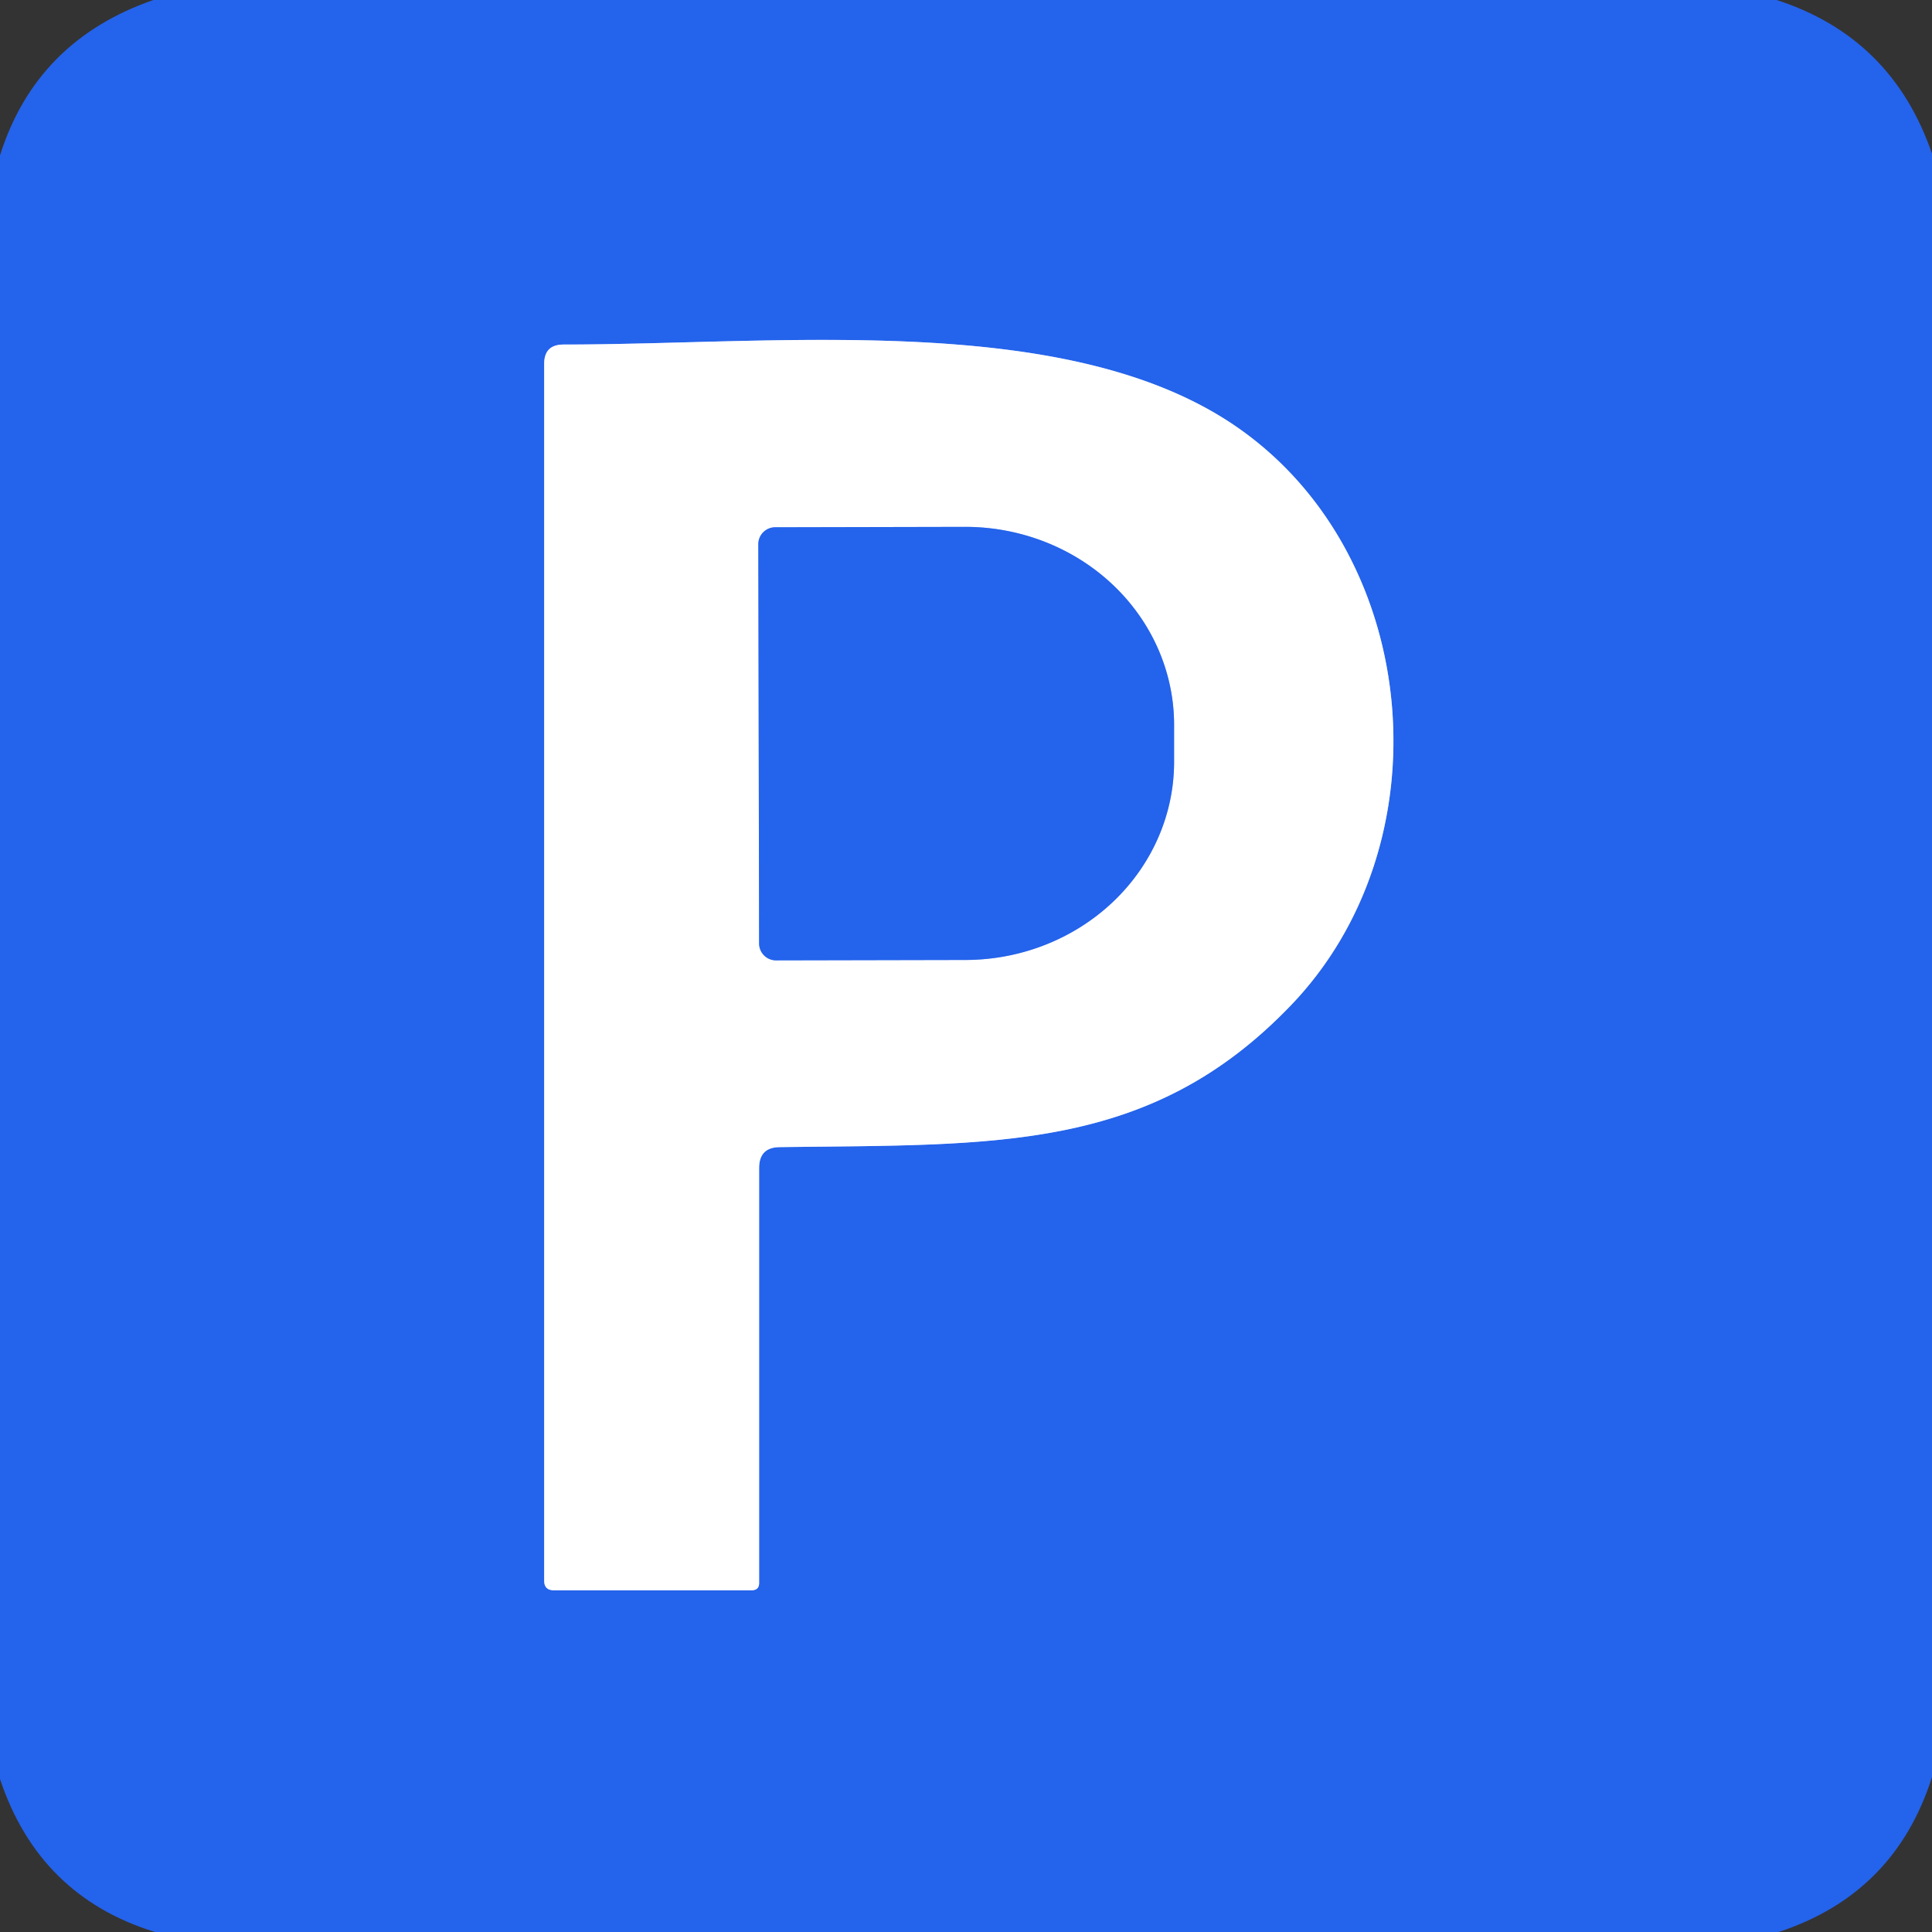
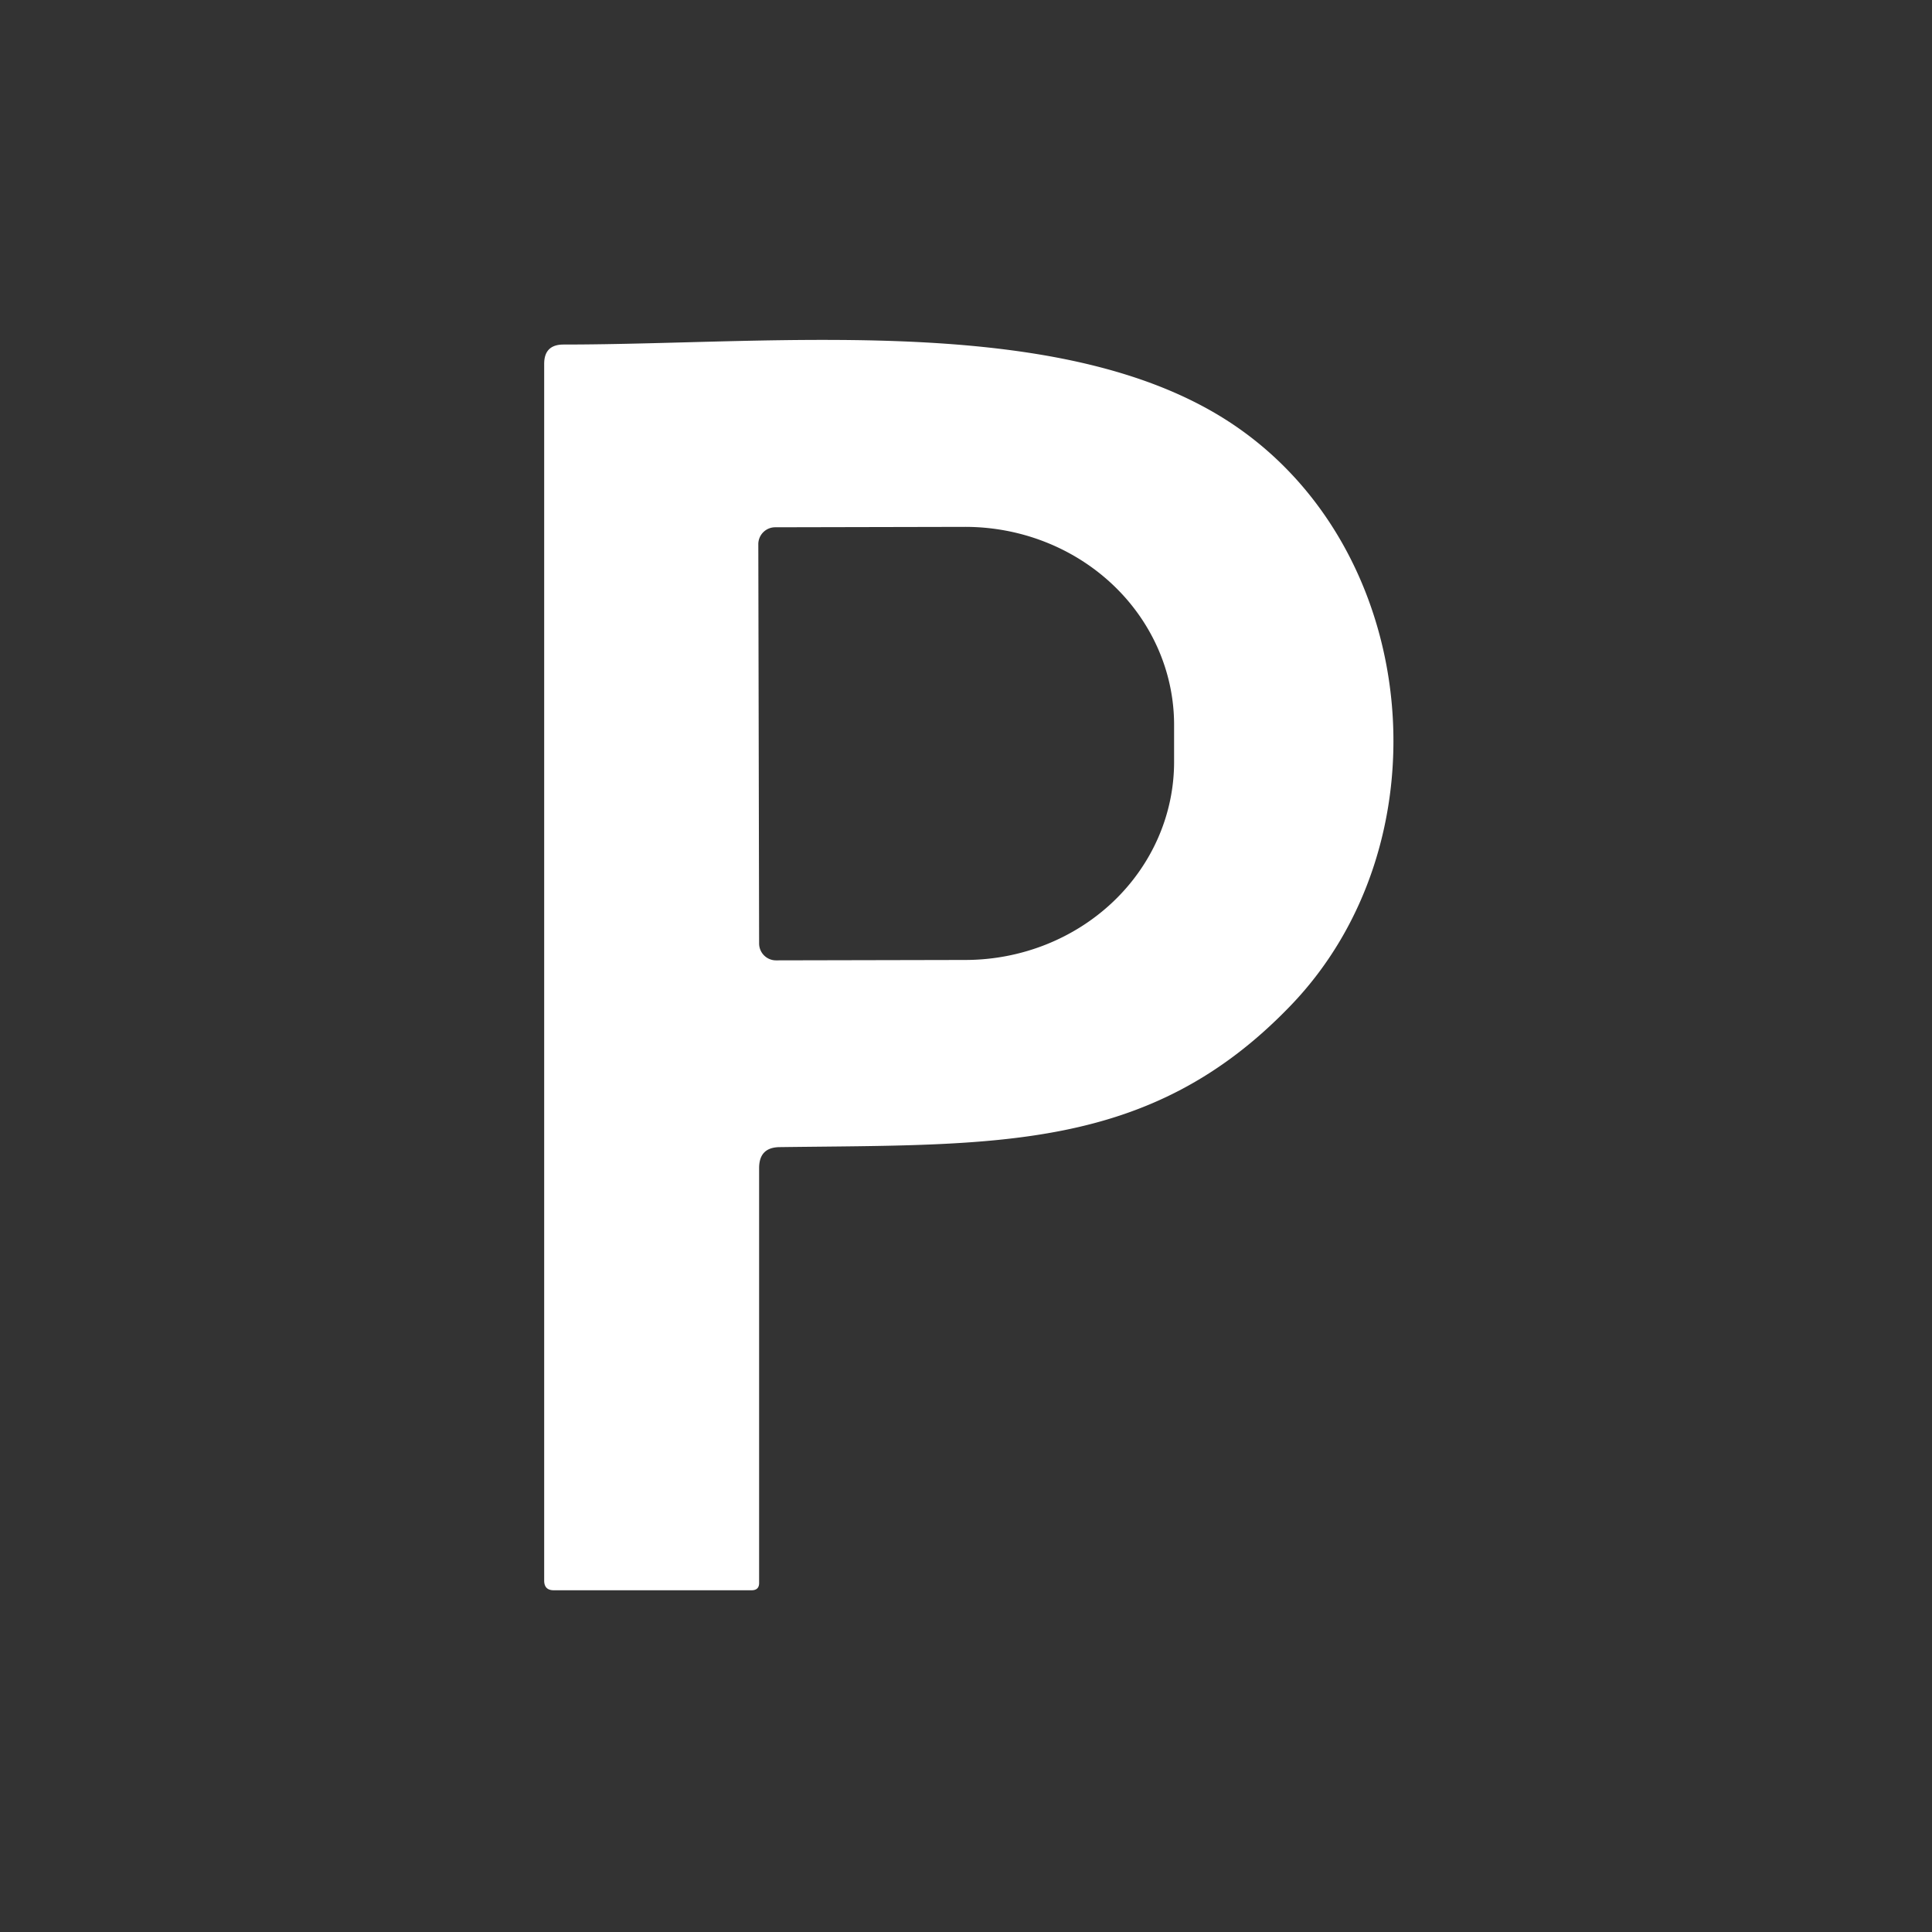
<svg xmlns="http://www.w3.org/2000/svg" version="1.1" viewBox="0.00 0.00 48.00 48.00">
  <rect x="0.00" y="0.00" width="48.00" height="48.00" fill="#333333" stroke="none" />
  <g stroke-width="2.00" fill="none" stroke-linecap="butt">
-     <path stroke="#92b1f5" vector-effect="non-scaling-stroke" d="   M 19.38 28.50   C 24.73 28.43 28.55 28.63 32.05 25.00   C 35.93 20.99 35.33 13.89 30.83 10.68   C 26.66 7.70 19.43 8.56 14.00 8.56   Q 13.52 8.56 13.52 9.04   L 13.52 39.27   Q 13.52 39.51 13.76 39.51   L 18.67 39.51   Q 18.86 39.51 18.86 39.33   L 18.86 29.02   Q 18.86 28.50 19.38 28.50" />
-     <path stroke="#92b1f5" vector-effect="non-scaling-stroke" d="   M 18.84 13.52   L 18.86 23.44   A 0.42 0.42 0.0 0 0 19.28 23.86   L 23.99 23.85   A 5.19 4.92 -0.1 0 0 29.17 18.92   L 29.17 18.00   A 5.19 4.92 -0.1 0 0 23.97 13.09   L 19.26 13.10   A 0.42 0.42 0.0 0 0 18.84 13.52" />
-   </g>
-   <path fill="#2463eb" d="   M 44.14 0.00   Q 47.01 0.93 48.00 3.82   L 48.00 44.15   Q 47.08 47.05 44.19 48.00   L 3.85 48.00   Q 0.97 47.11 0.00 44.20   L 0.00 3.86   Q 0.90 1.01 3.81 0.00   L 44.14 0.00   Z   M 19.38 28.50   C 24.73 28.43 28.55 28.63 32.05 25.00   C 35.93 20.99 35.33 13.89 30.83 10.68   C 26.66 7.70 19.43 8.56 14.00 8.56   Q 13.52 8.56 13.52 9.04   L 13.52 39.27   Q 13.52 39.51 13.76 39.51   L 18.67 39.51   Q 18.86 39.51 18.86 39.33   L 18.86 29.02   Q 18.86 28.50 19.38 28.50   Z" />
+     </g>
  <path fill="#ffffff" d="   M 18.86 29.02   L 18.86 39.33   Q 18.86 39.51 18.67 39.51   L 13.76 39.51   Q 13.52 39.51 13.52 39.27   L 13.52 9.04   Q 13.52 8.56 14.00 8.56   C 19.43 8.56 26.66 7.70 30.83 10.68   C 35.33 13.89 35.93 20.99 32.05 25.00   C 28.55 28.63 24.73 28.43 19.38 28.50   Q 18.86 28.50 18.86 29.02   Z   M 18.84 13.52   L 18.86 23.44   A 0.42 0.42 0.0 0 0 19.28 23.86   L 23.99 23.85   A 5.19 4.92 -0.1 0 0 29.17 18.92   L 29.17 18.00   A 5.19 4.92 -0.1 0 0 23.97 13.09   L 19.26 13.10   A 0.42 0.42 0.0 0 0 18.84 13.52   Z" />
-   <path fill="#2463eb" d="   M 18.84 13.52   A 0.42 0.42 0.0 0 1 19.26 13.10   L 23.97 13.09   A 5.19 4.92 -0.1 0 1 29.17 18.00   L 29.17 18.92   A 5.19 4.92 -0.1 0 1 23.99 23.85   L 19.28 23.86   A 0.42 0.42 0.0 0 1 18.86 23.44   L 18.84 13.52   Z" />
</svg>